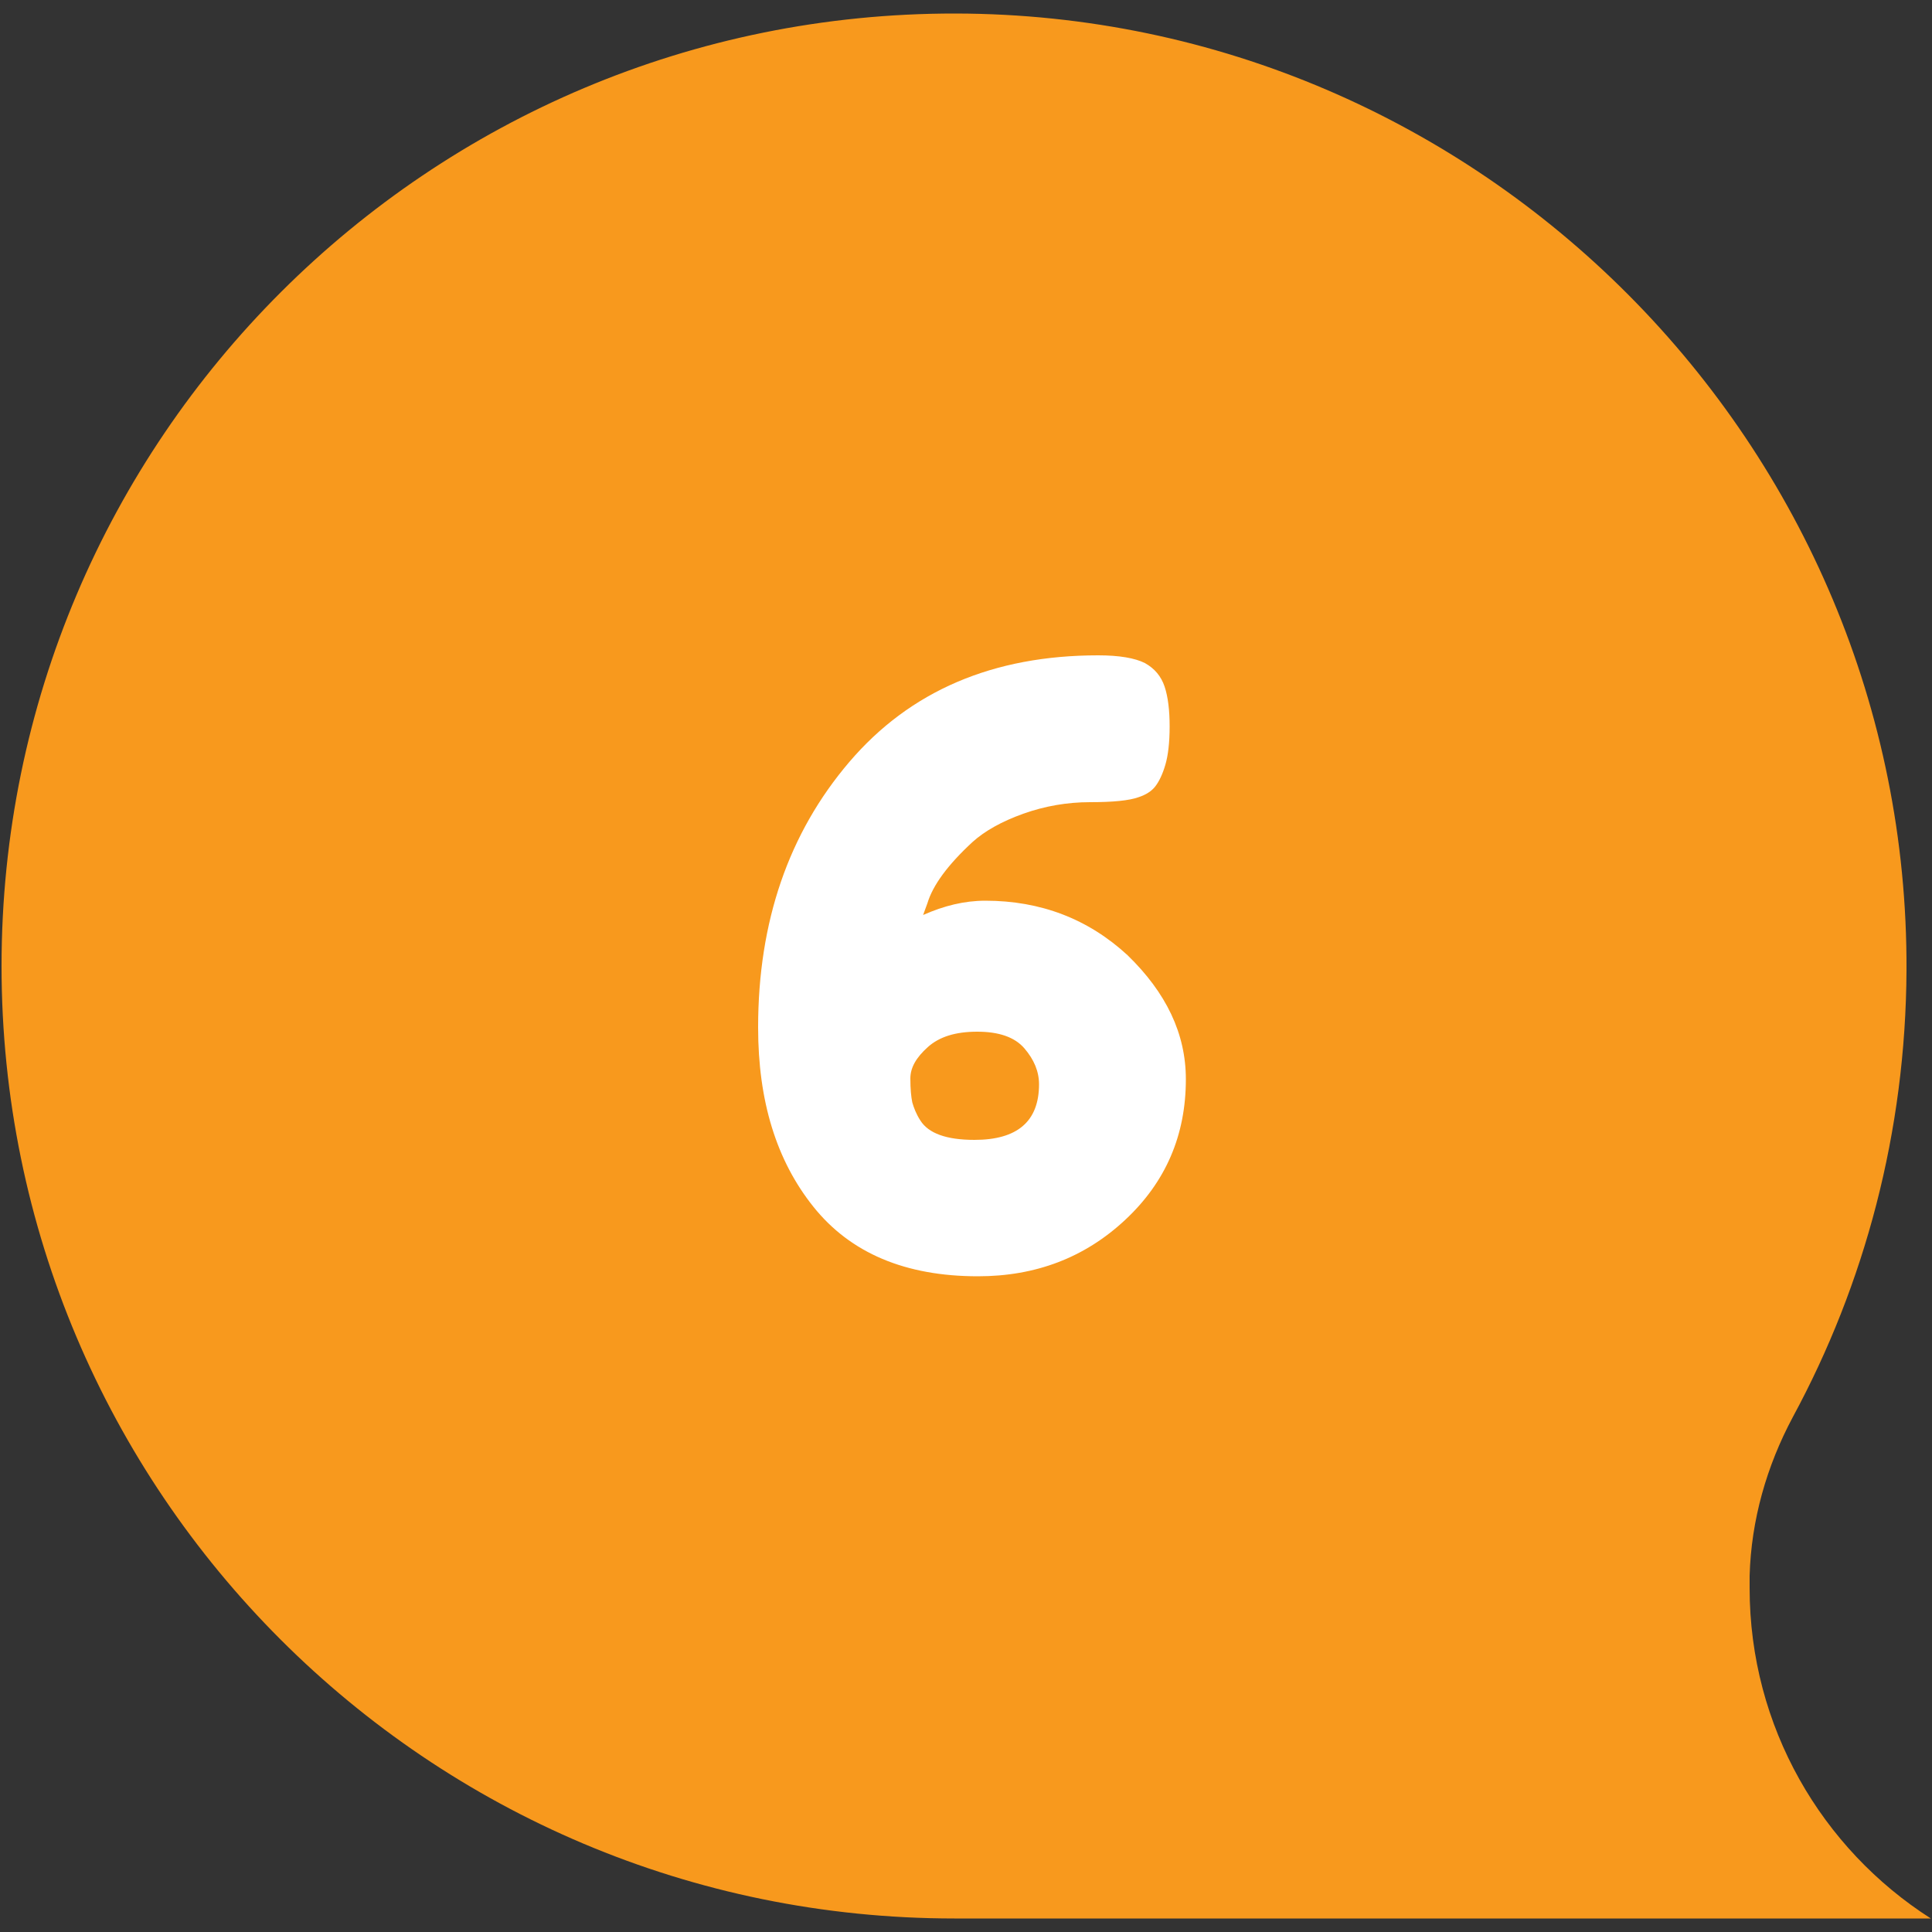
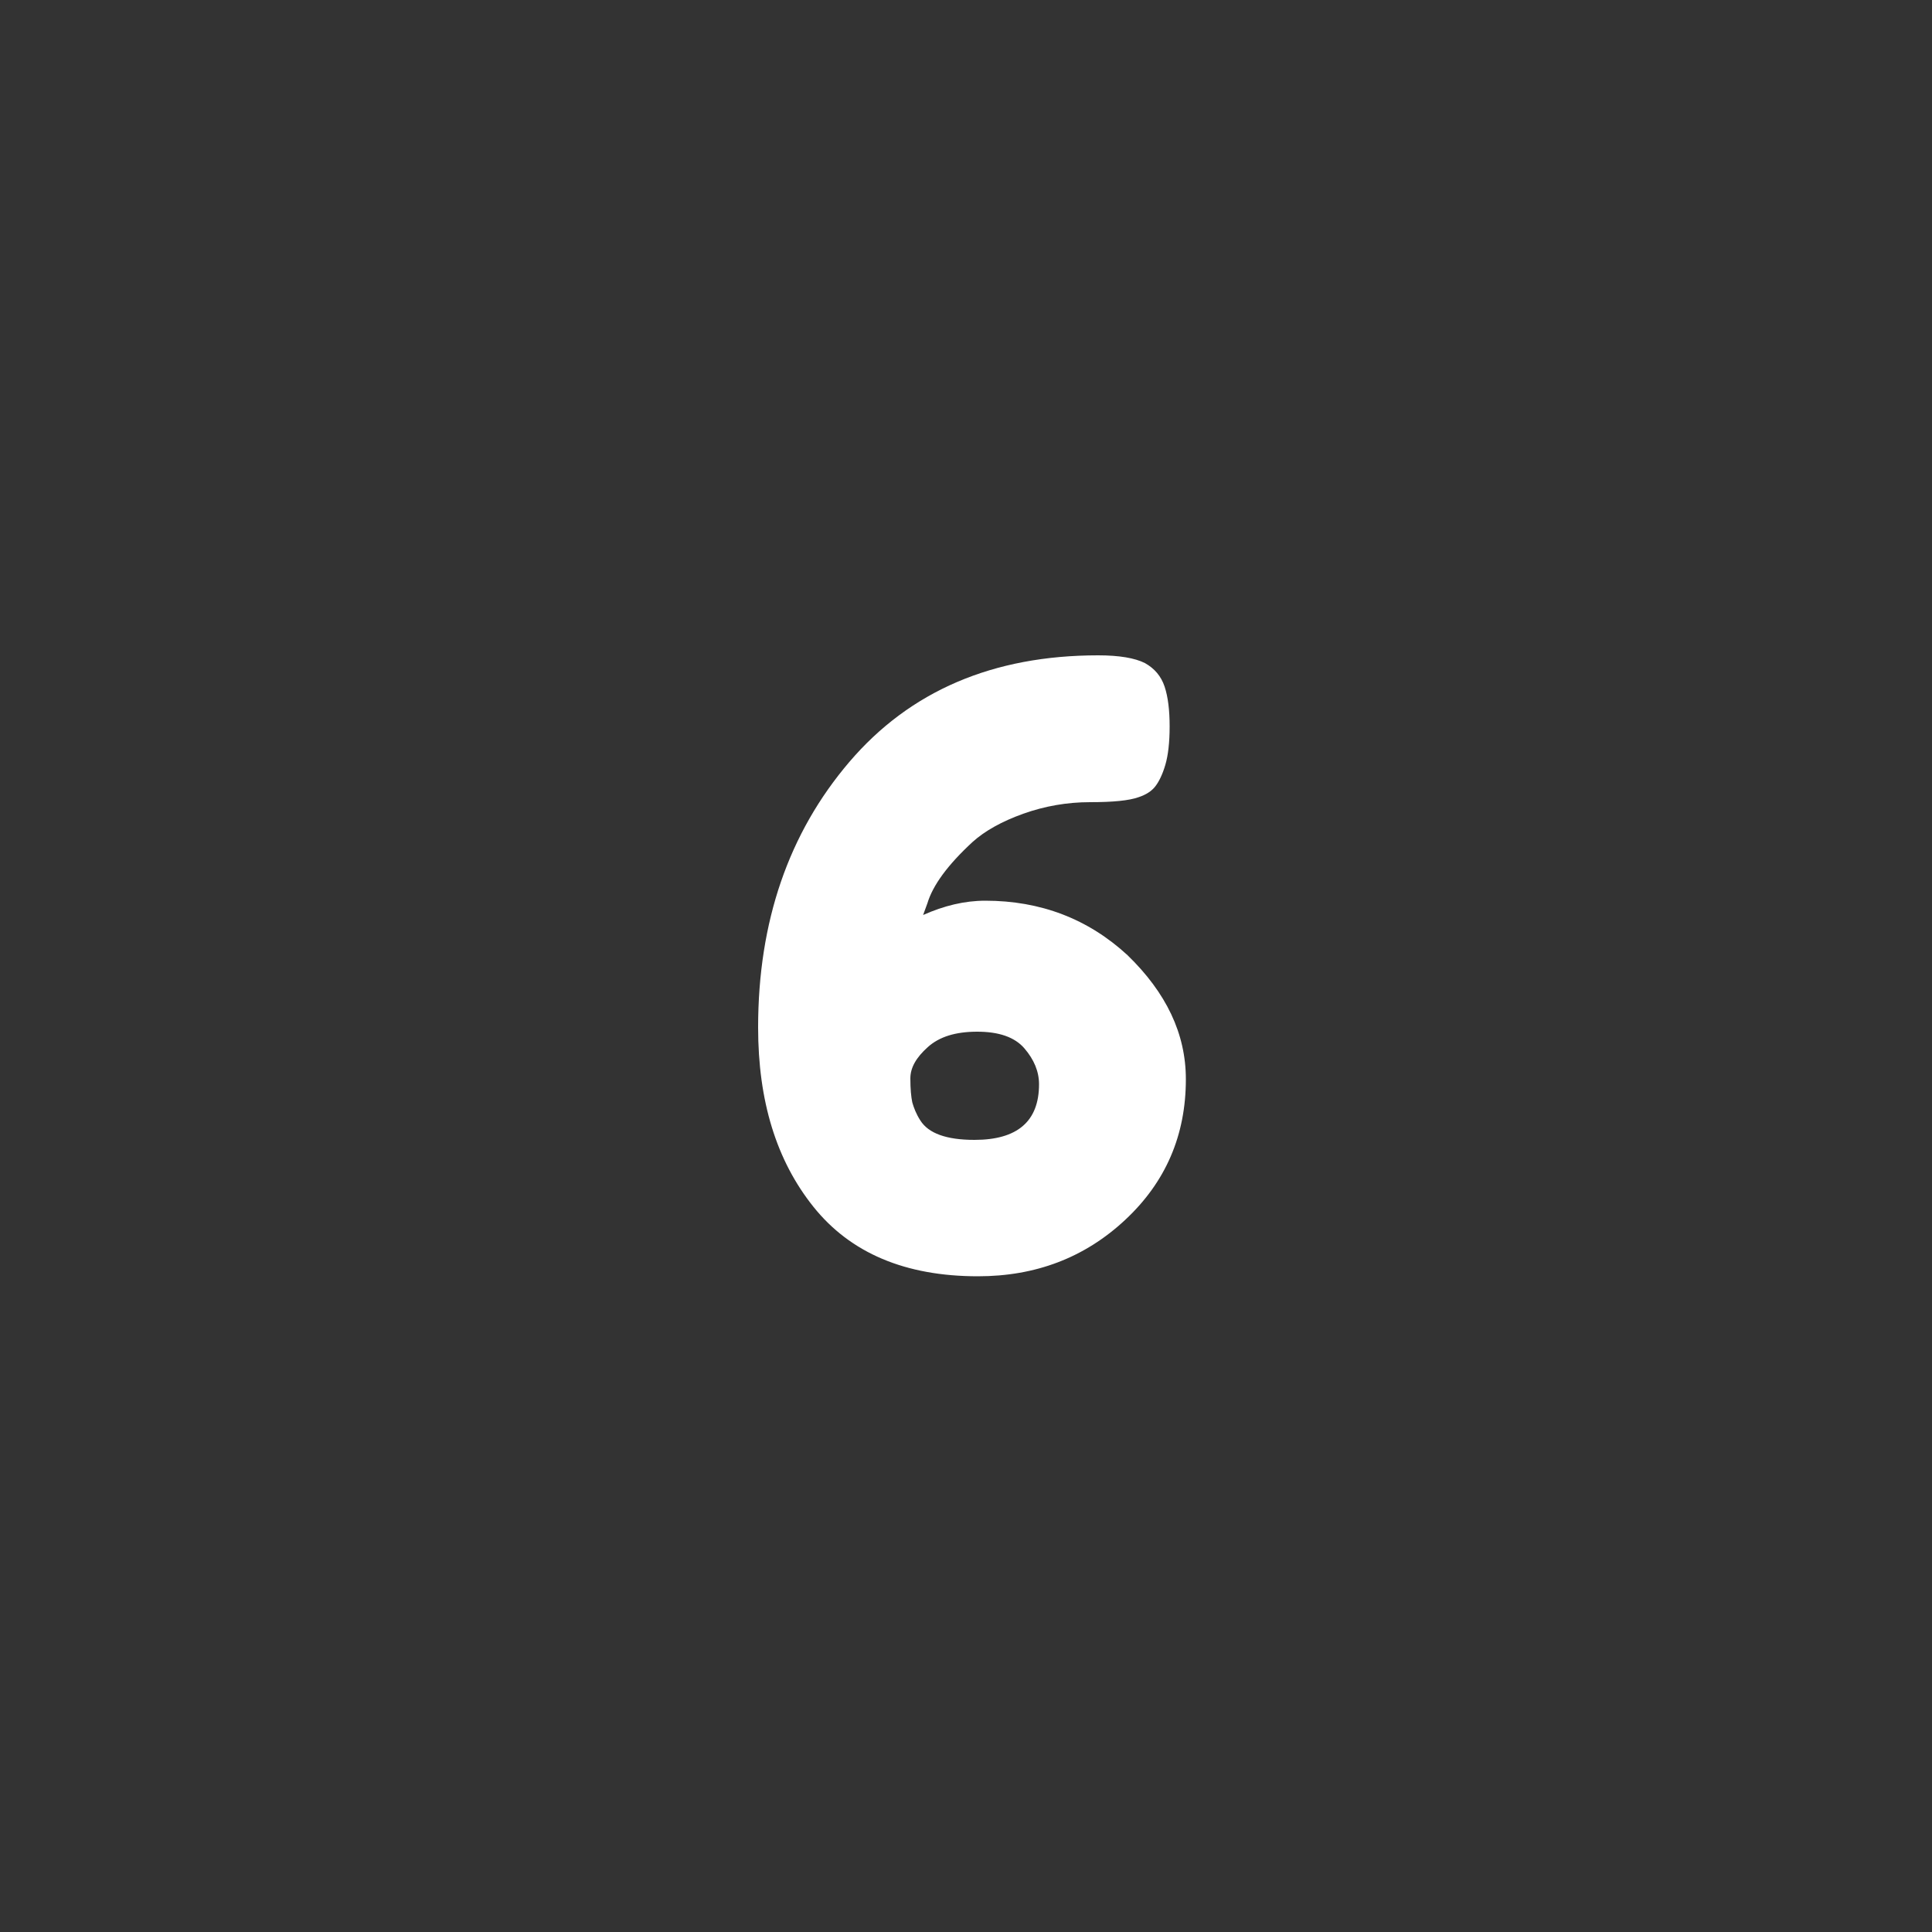
<svg xmlns="http://www.w3.org/2000/svg" version="1.1" id="Layer_1" x="0px" y="0px" viewBox="0 0 500 500" style="enable-background:new 0 0 500 500;" xml:space="preserve">
  <rect x="0" y="0" width="500" height="500" fill="#333333" stroke="none" />
  <style type="text/css">
	.st0{fill:#F8991D;}
	.st1{fill:#FFFFFF;}
</style>
  <g>
    <g>
-       <path class="st0" d="M0.4,250C0.4,113.7,111,3.3,247.3,3.5C383.2,3.7,494,115.2,493.4,251.1c-0.2,41.8-10.8,81.2-29.4,115.6    c-6.8,12.7-10.8,26.7-11.2,41.1c0,1,0,2.1,0,3.2c0,35.9,18.7,67.5,46.9,85.5c0,0-252.7,0-252.7,0C110.7,496.5,0.4,386.1,0.4,250z" />
-     </g>
+       </g>
  </g>
  <g>
    <path class="st1" d="M306.9,279.3c0,14.5-5.2,26.6-15.7,36.4c-10.5,9.8-23.2,14.6-38.1,14.6c-18.8,0-33-6-42.6-18   c-9.6-12-14.3-27.4-14.3-46.4c0-27.4,7.9-50.3,23.6-68.7c15.7-18.4,37.2-27.6,64.4-27.6c5.5,0,9.5,0.7,12.1,2   c2.5,1.4,4.2,3.4,5.1,6.1c0.9,2.7,1.3,6.2,1.3,10.3c0,4.2-0.4,7.5-1.1,9.9c-0.7,2.4-1.6,4.3-2.6,5.6c-1,1.3-2.5,2.2-4.3,2.8   c-2.5,0.9-6.7,1.3-12.6,1.3c-5.9,0-11.7,1-17.3,3c-5.6,2-10,4.5-13.1,7.3c-6.4,5.9-10.3,11.2-11.7,15.9l-1.1,3   c5.4-2.4,10.7-3.7,16.1-3.7c14.3,0,26.6,4.7,36.8,14.1C301.8,256.9,306.9,267.5,306.9,279.3z M252.2,295c11.1,0,16.7-4.8,16.7-14.4   c0-3.3-1.3-6.4-3.8-9.3c-2.5-2.9-6.6-4.3-12.2-4.3c-5.6,0-9.8,1.3-12.8,4c-3,2.7-4.5,5.3-4.5,8.1c0,2.7,0.2,4.8,0.5,6.2   c0.4,1.4,1,3,2.1,4.7C240.3,293.3,244.9,295,252.2,295z" />
  </g>
</svg>